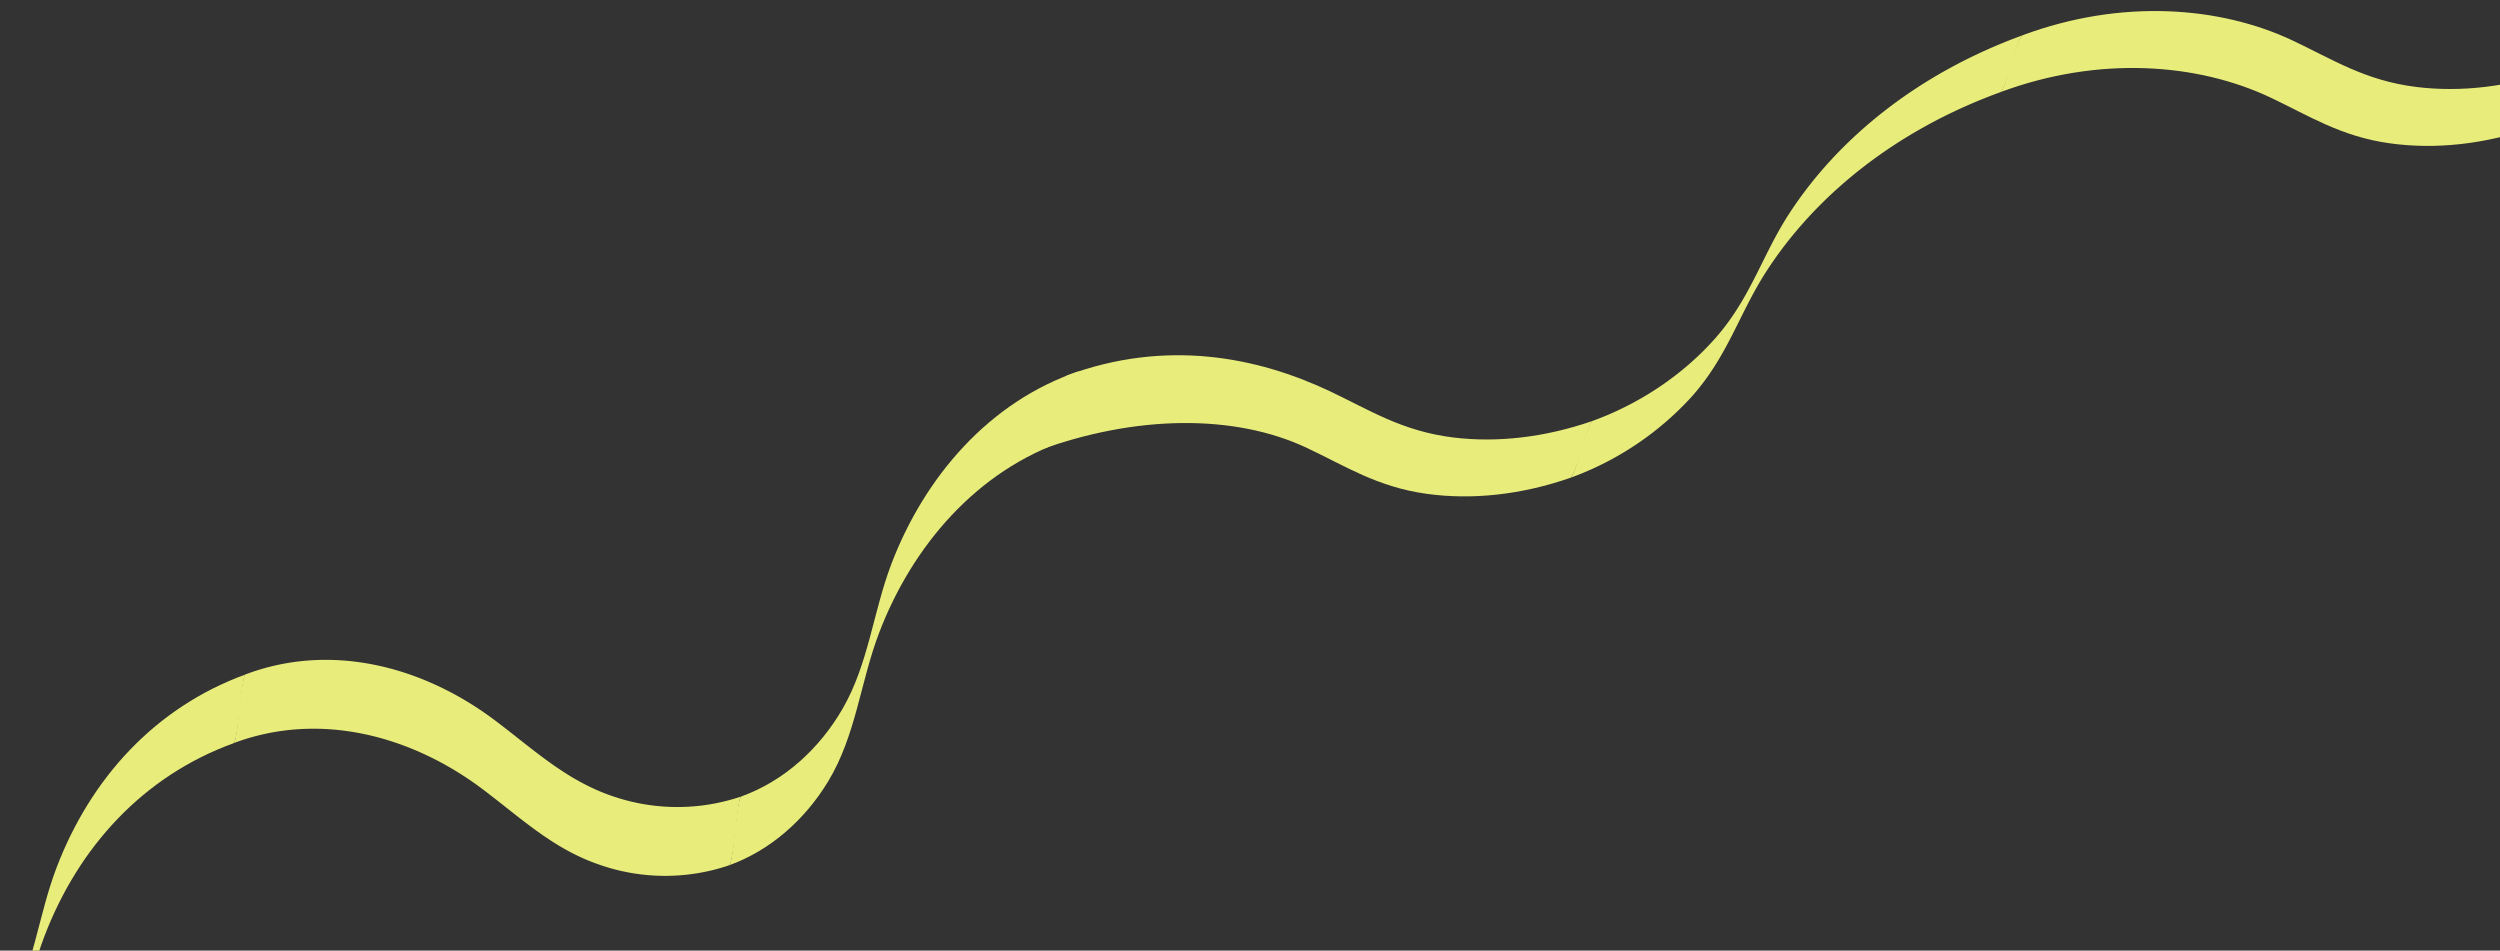
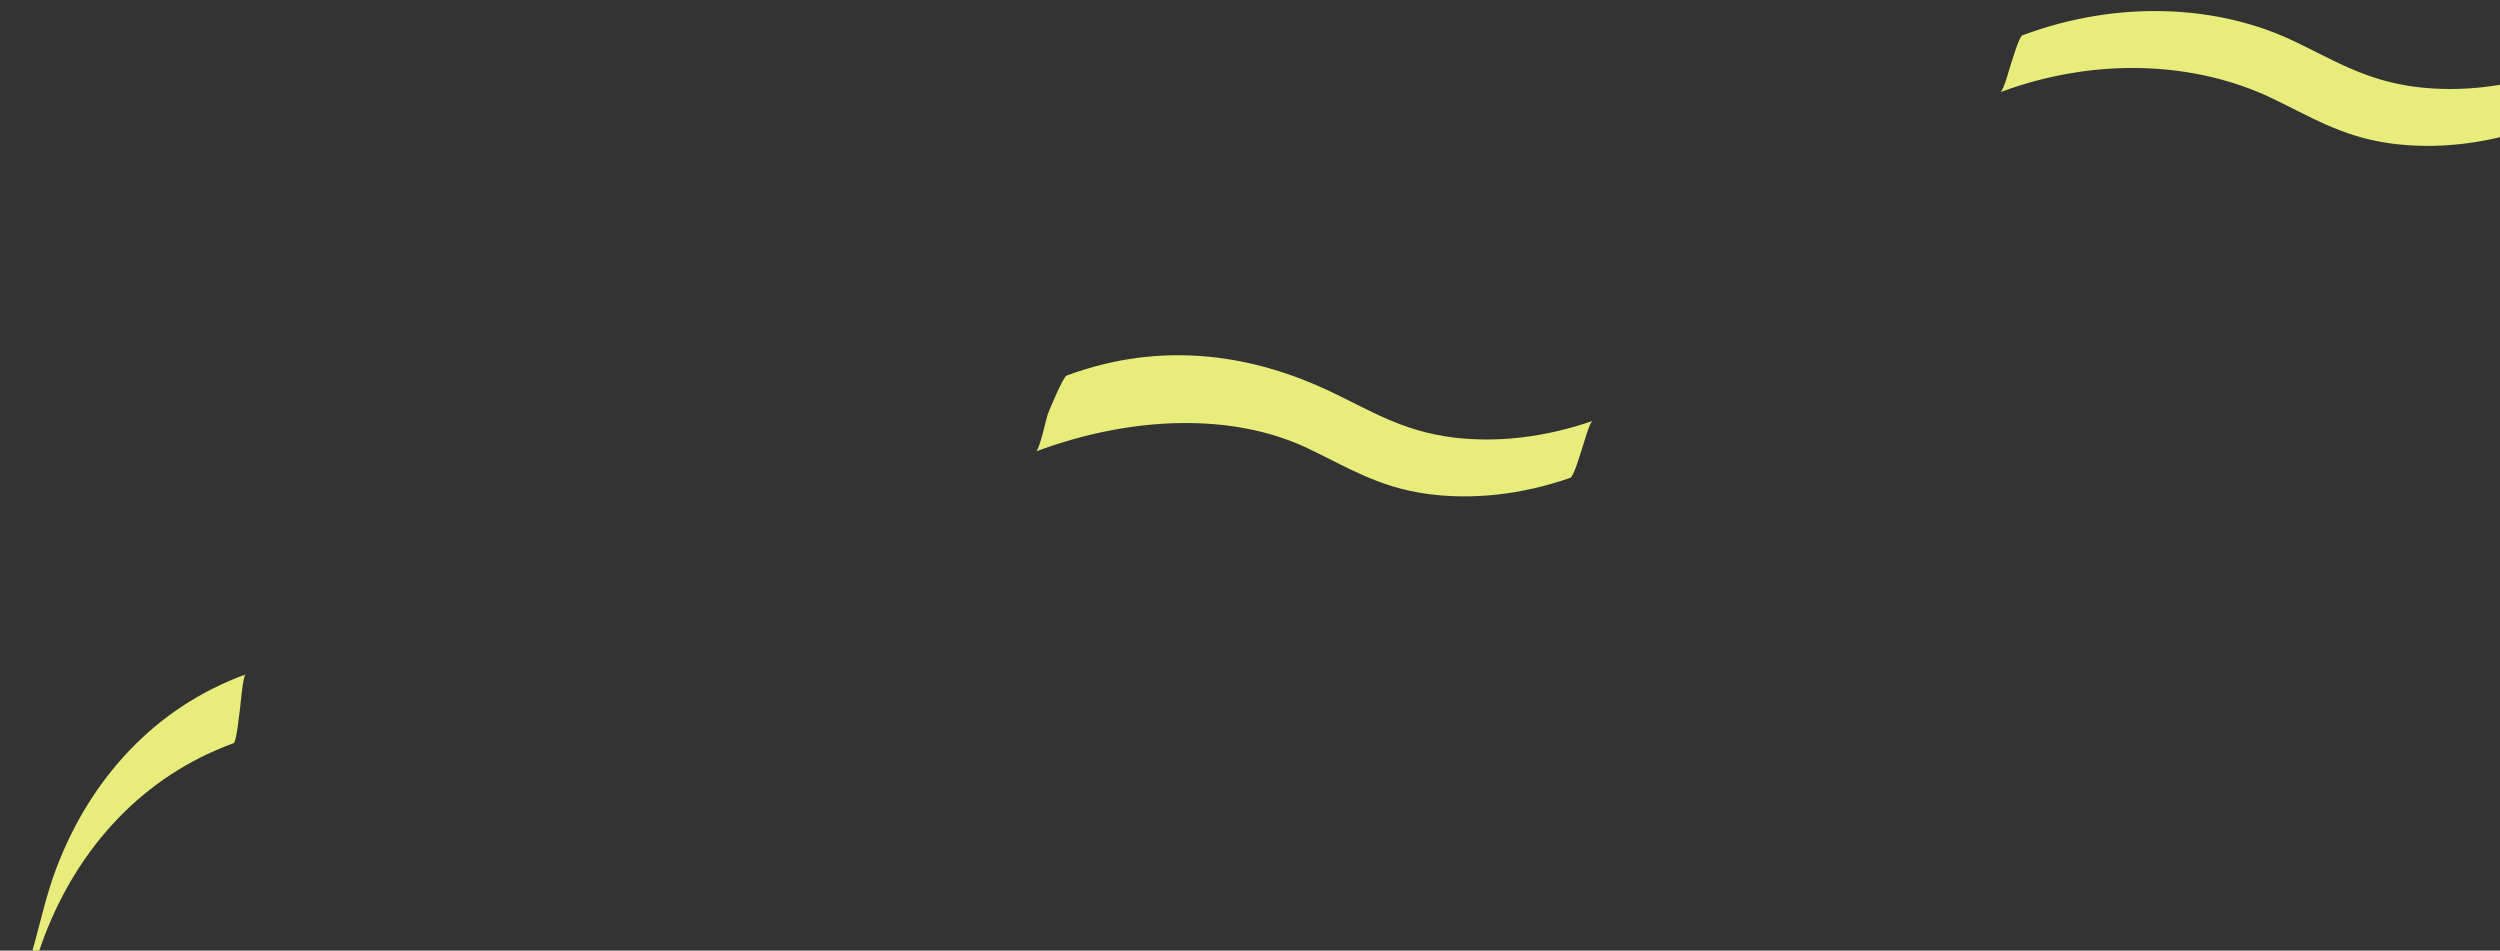
<svg xmlns="http://www.w3.org/2000/svg" width="1265" height="481" viewBox="0 0 1265 481">
  <rect x="0" y="0" width="1265" height="481" fill="#333333" stroke="none" />
  <defs>
    <clipPath id="clip-path">
      <rect id="長方形_24809" data-name="長方形 24809" width="1265" height="481" transform="translate(-4546.499 -9094.846)" fill="#fff" stroke="#707070" stroke-width="1" />
    </clipPath>
  </defs>
  <g id="マスクグループ_266" data-name="マスクグループ 266" transform="translate(4546.499 9094.846)" clip-path="url(#clip-path)">
    <path id="パス_1284418" data-name="パス 1284418" d="M11242-1253.374" transform="translate(-14523.194 -7805.472)" fill="none" stroke="#fff" stroke-width="1" stroke-dasharray="3 3" />
    <g id="グループ_43595" data-name="グループ 43595" transform="translate(-5113.139 -9380.83)">
      <g id="グループ_3060" data-name="グループ 3060" transform="matrix(0.342, 0.94, -0.94, 0.342, 2950.079, -980.148)">
        <path id="パス_4633" data-name="パス 4633" d="M744.1,1066.574c0,48.77,22.594,91.751,59.224,123.424,19.656,16.992,43.514,28.066,60.395,48.255,14.842,17.748,24.125,39.927,24.125,63.246,0,1.7,13.5,8.025,15.219,9.016,1.667.967,15.4,7.095,15.4,8.719,0-22.569-8.713-44.11-22.743-61.585-17.029-21.206-41.538-32.417-61.777-49.916-36.63-31.666-59.224-74.655-59.224-123.418,0-1.711-13.5-8.031-15.226-9.023-1.667-.972-15.393-7.094-15.393-8.719" transform="translate(-6.204 1605.182)" fill="#e8ec7a" />
-         <path id="パス_4634" data-name="パス 4634" d="M744.134,994.2c-1.159,47.927,23.659,91.776,59.224,122.519,19.656,16.992,43.514,28.072,60.4,48.262,14.841,17.748,24.124,39.927,24.124,63.24,0,1.71,13.5,8.025,15.219,9.022,1.667.967,15.4,7.09,15.4,8.713,0-22.563-8.713-44.11-22.743-61.585-17.029-21.206-41.538-32.41-61.777-49.91-35.565-30.749-60.389-74.6-59.224-122.519.037-1.623-13.552-8.062-15.226-9.022-1.611-.936-15.431-7.189-15.393-8.719" transform="translate(-6.235 1229.07)" fill="#e8ec7a" />
-         <path id="パス_4636" data-name="パス 4636" d="M887.876,1031.966a100.47,100.47,0,0,1-21.429,59.924c-15.672,20.2-36.519,30.464-57.389,44.054-37.95,24.708-65.433,64.1-64.956,110.485.018,1.741,13.484,8.012,15.219,9.023,1.692.979,15.381,7.052,15.4,8.719-.477-46.384,27.006-85.784,64.956-110.485,20.251-13.182,40.552-23.145,56.075-42.43a100.69,100.69,0,0,0,22.743-61.554c.038-1.623-13.552-8.056-15.226-9.023-1.611-.936-15.43-7.176-15.393-8.713" transform="translate(-6.234 1425.326)" fill="#e8ec7a" />
        <path id="パス_4637" data-name="パス 4637" d="M887.876,1104.484a100.487,100.487,0,0,1-21.429,59.924c-15.672,20.2-36.519,30.463-57.389,44.053-37.95,24.707-65.433,64.1-64.956,110.485.018,1.742,13.484,8.012,15.219,9.022,1.692.98,15.381,7.053,15.4,8.719-.477-46.383,27.006-85.783,64.956-110.484,20.251-13.187,40.552-23.146,56.075-42.43a100.69,100.69,0,0,0,22.743-61.554c.038-1.623-13.552-8.055-15.226-9.022-1.611-.936-15.43-7.176-15.393-8.713" transform="translate(-6.234 1802.197)" fill="#e8ec7a" />
      </g>
      <g id="グループ_3061" data-name="グループ 3061" transform="matrix(0.342, 0.94, -0.94, 0.342, 3914.044, -1327.117)">
-         <path id="パス_4633-2" data-name="パス 4633" d="M744.1,1066.574c0,56.275,17.124,105.872,44.887,142.419,14.9,19.607,32.98,32.385,45.773,55.681,11.249,20.479,18.284,46.071,18.284,72.98,0,1.966,10.234,9.26,11.535,10.4,1.264,1.115,11.672,8.187,11.672,10.061a154.124,154.124,0,0,0-17.237-71.063c-12.906-24.47-31.482-37.405-46.821-57.6-27.762-36.539-44.886-86.144-44.886-142.412,0-1.974-10.234-9.267-11.54-10.412-1.264-1.122-11.667-8.186-11.667-10.061" transform="translate(-6.213 1674.204)" fill="#e8ec7a" />
        <path id="パス_4634-2" data-name="パス 4634" d="M744.125,994.2c-.879,55.3,17.932,105.9,44.886,141.374,14.9,19.608,32.98,32.393,45.774,55.689,11.248,20.479,18.284,46.071,18.284,72.972,0,1.973,10.234,9.26,11.535,10.411,1.264,1.115,11.671,8.181,11.671,10.054a154.148,154.148,0,0,0-17.237-71.063c-12.906-24.469-31.482-37.4-46.821-57.591-26.955-35.481-45.769-86.079-44.886-141.375.028-1.873-10.271-9.3-11.54-10.411-1.221-1.08-11.7-8.3-11.667-10.061" transform="translate(-6.235 1229.07)" fill="#e8ec7a" />
        <path id="パス_4636-2" data-name="パス 4636" d="M853.067,1031.966c-.376,25.385-6.012,49.075-16.241,69.147-11.878,23.311-27.678,35.152-43.5,50.834-28.763,28.51-49.592,73.966-49.231,127.488.014,2.009,10.22,9.245,11.535,10.411,1.282,1.13,11.657,8.137,11.671,10.061-.361-53.523,20.468-98.986,49.231-127.488,15.349-15.21,30.735-26.707,42.5-48.96,10.817-20.444,16.852-44.777,17.237-71.027.029-1.873-10.271-9.3-11.54-10.412-1.221-1.079-11.695-8.28-11.667-10.054" transform="translate(-6.234 1461.342)" fill="#e8ec7a" />
        <path id="パス_4637-2" data-name="パス 4637" d="M853.067,1104.484c-.376,25.385-6.012,49.067-16.241,69.147-11.878,23.3-27.678,35.152-43.5,50.833-28.763,28.51-53.144,68.7-52.782,122.22.014,2.01,13.771,14.514,15.087,15.68,1.282,1.131,15.645,10.085,15.659,12.008-.361-53.522,16.48-100.932,45.243-129.435,15.349-15.216,30.735-26.708,42.5-48.96,10.817-20.443,16.852-44.777,17.237-71.027.029-1.873-10.271-9.3-11.54-10.411-1.221-1.08-11.695-8.28-11.667-10.054" transform="translate(-6.234 1907.372)" fill="#e8ec7a" />
      </g>
    </g>
  </g>
</svg>